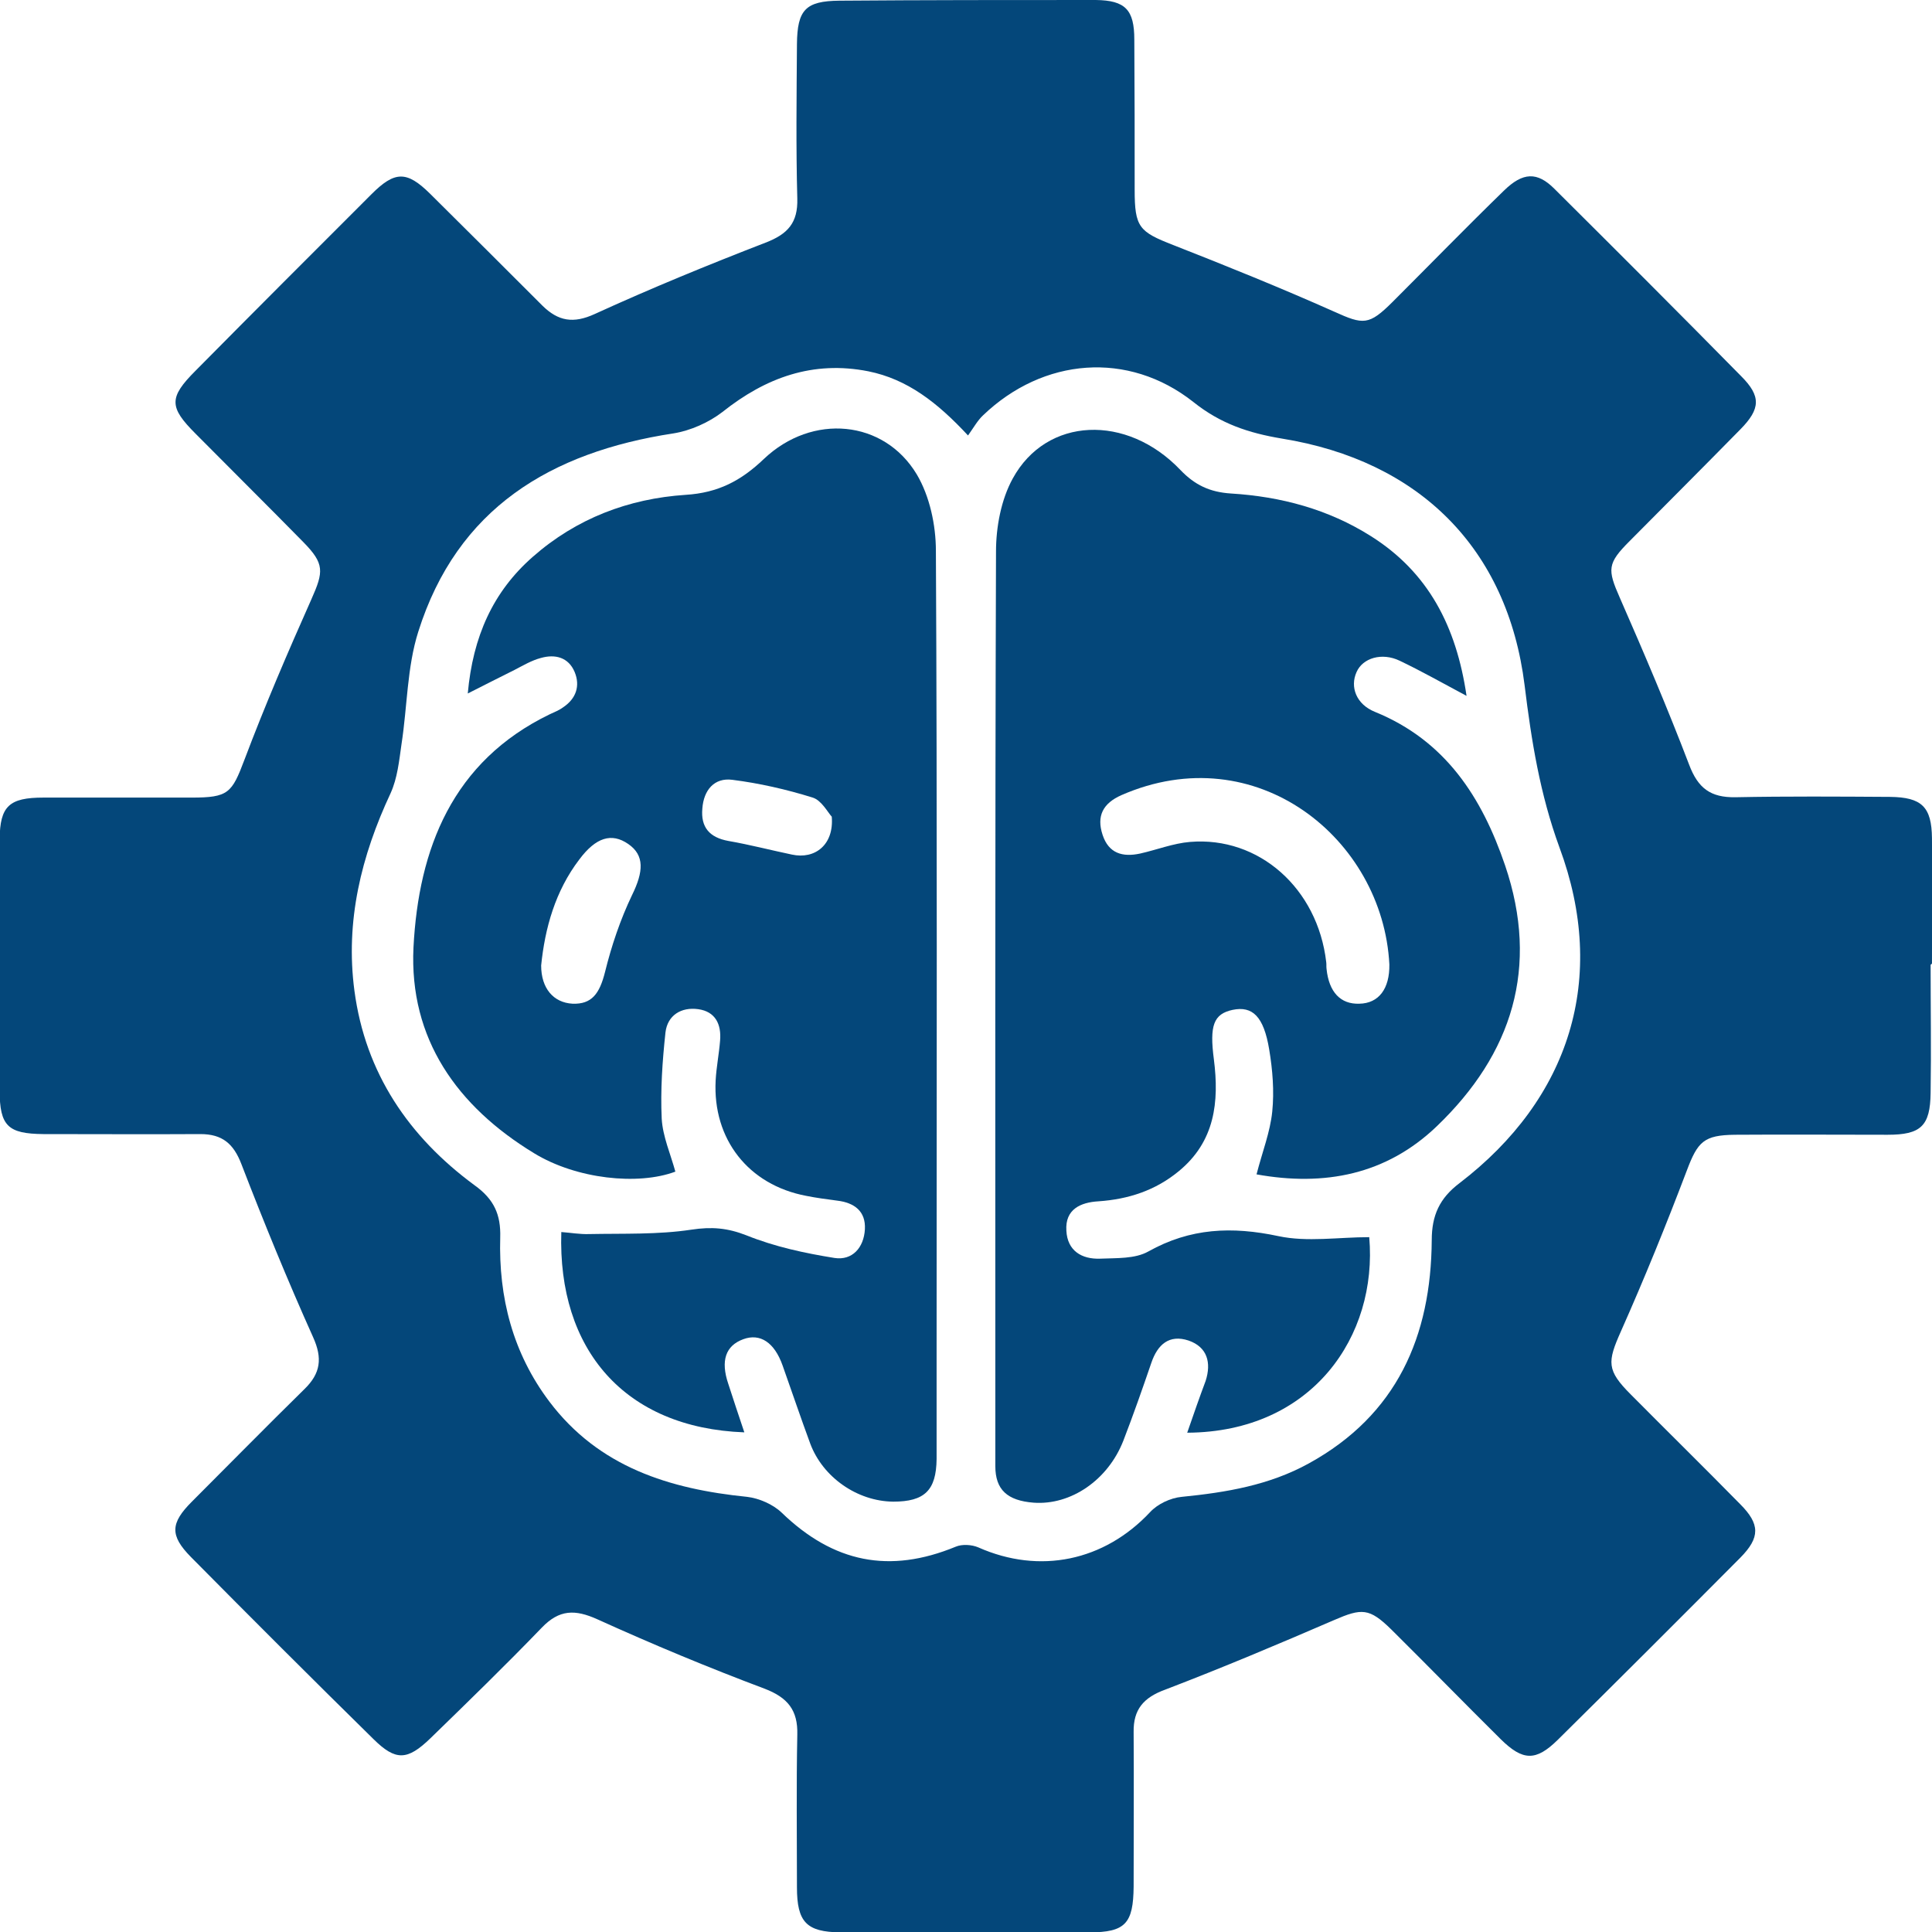
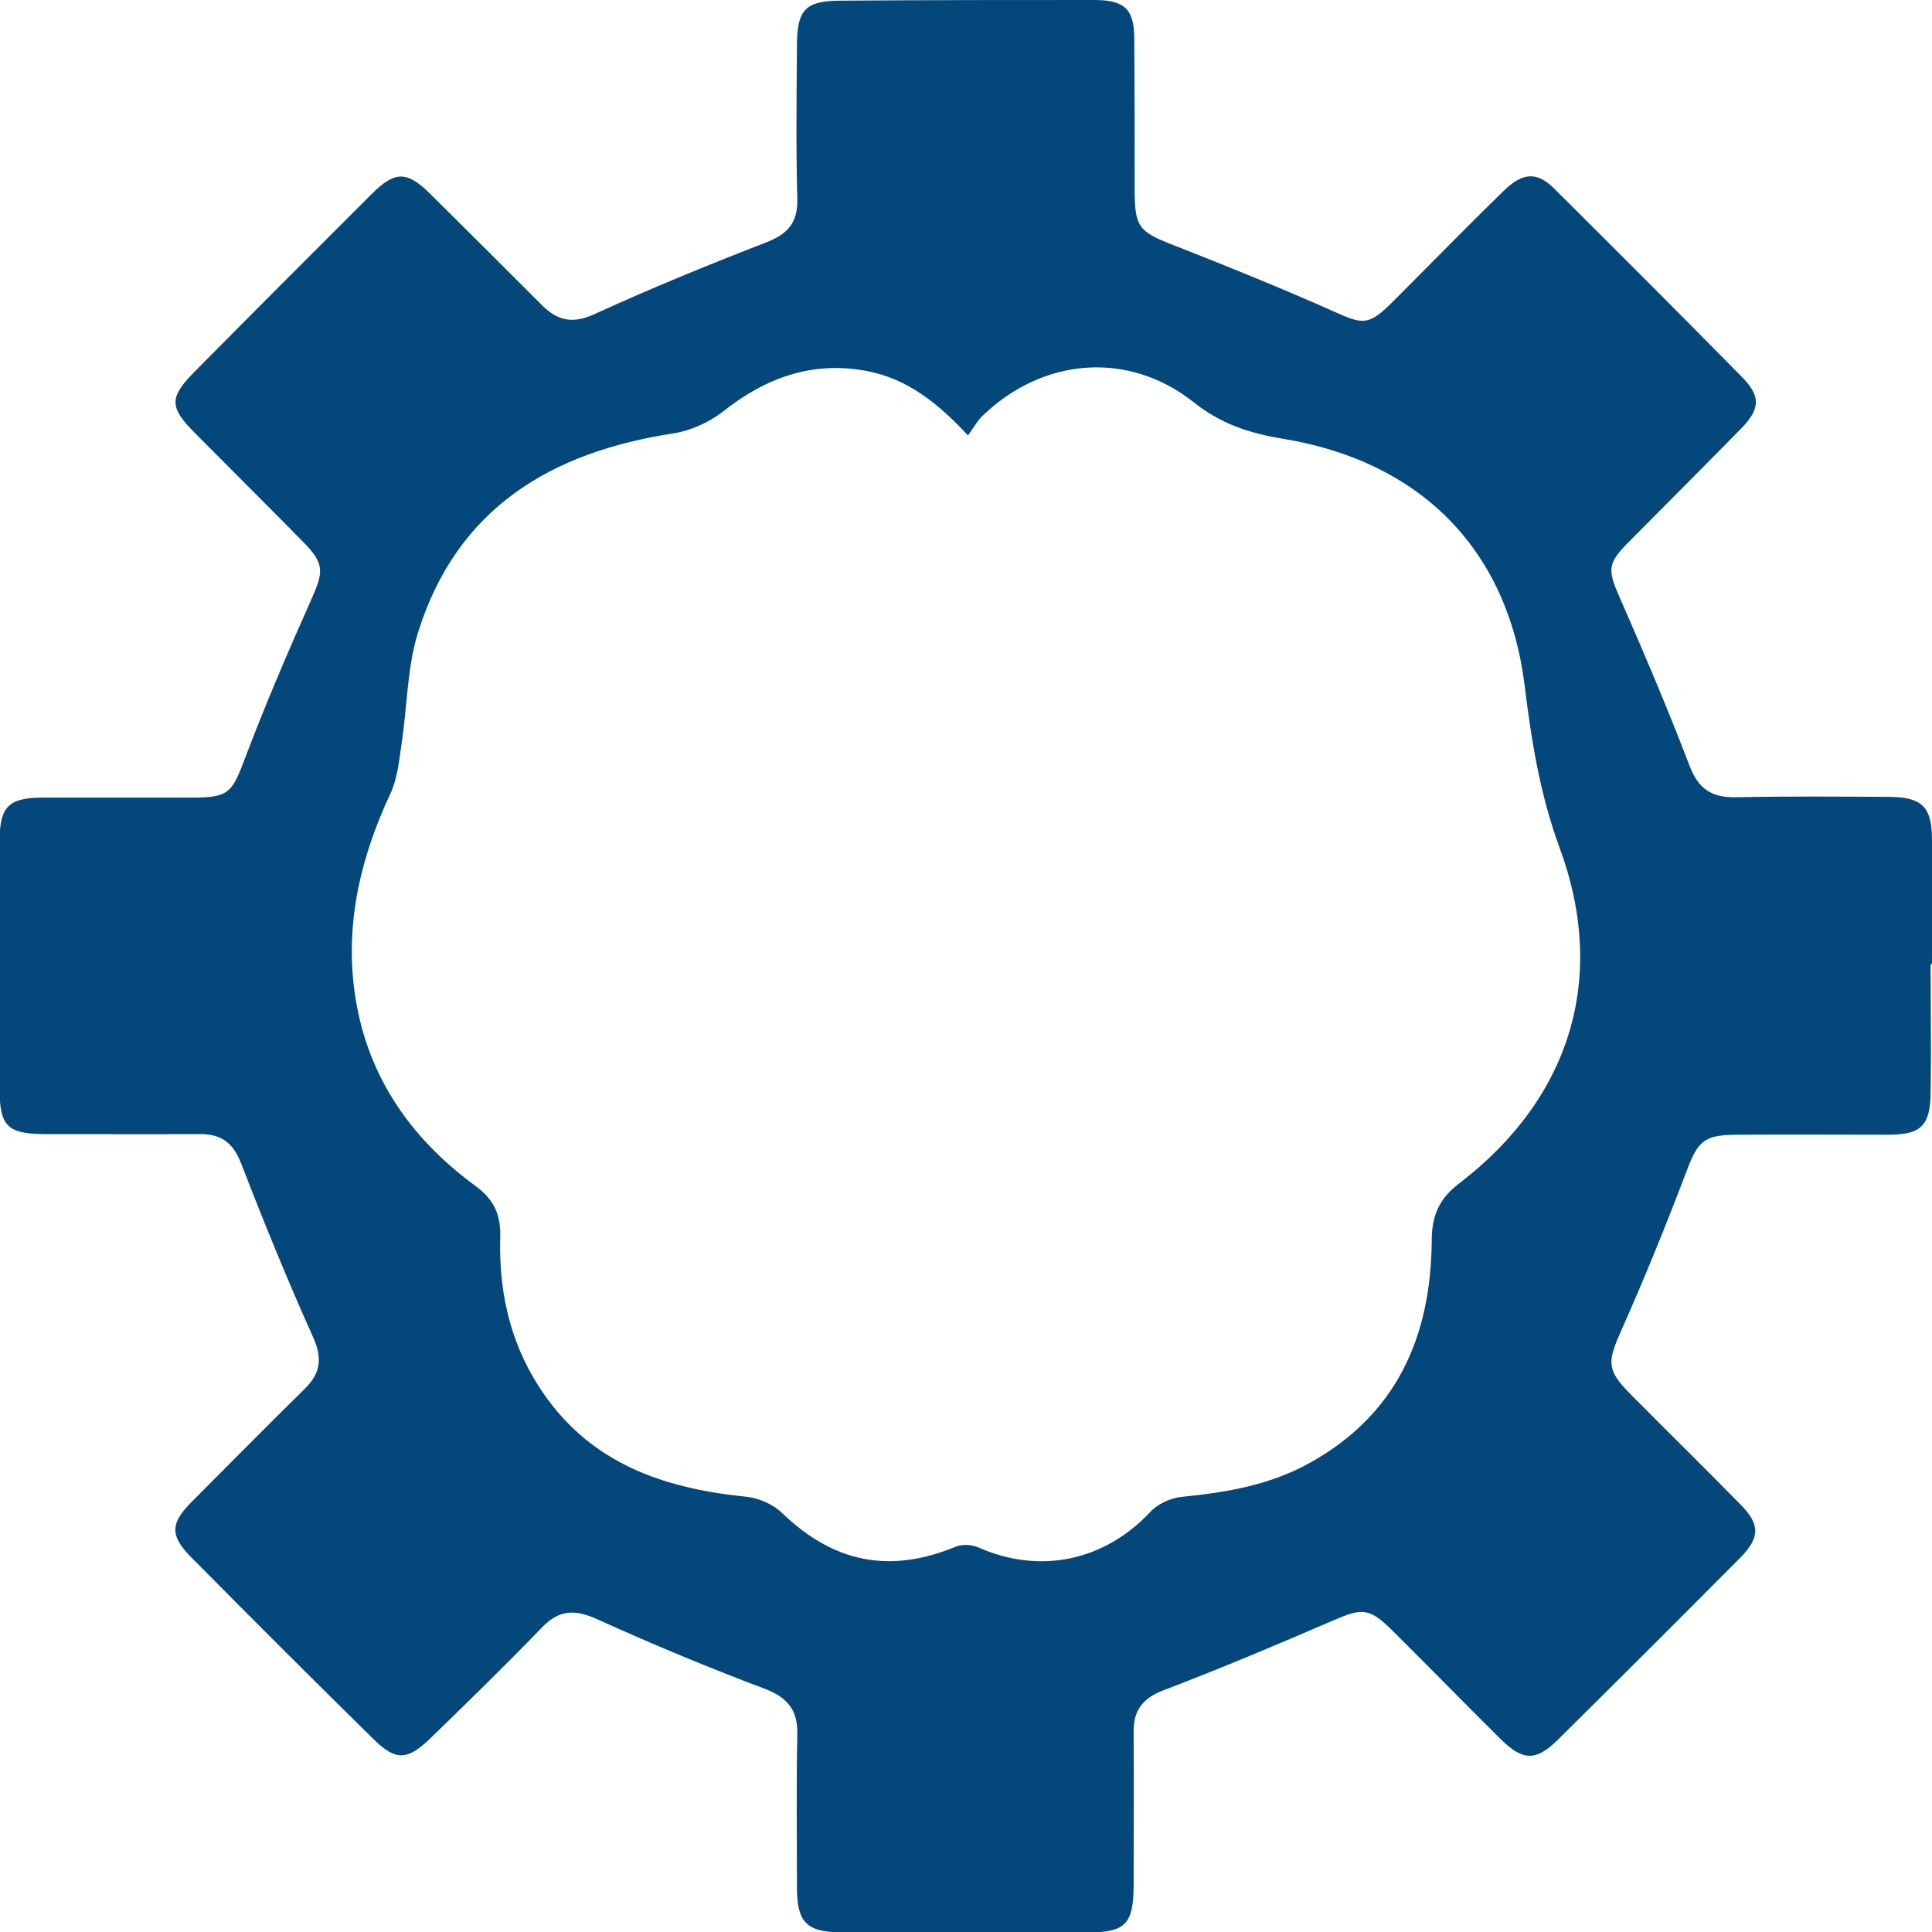
<svg xmlns="http://www.w3.org/2000/svg" width="60" height="60" viewBox="0 0 60 60" fill="none">
  <path d="M59.999 29.931C59.999 28.628 60.01 27.334 59.999 26.031C59.989 25.056 59.681 24.759 58.695 24.748C57.094 24.738 55.492 24.727 53.891 24.759C53.127 24.77 52.735 24.483 52.459 23.752C51.791 22.003 51.06 20.286 50.307 18.569C49.914 17.679 49.914 17.499 50.614 16.799C51.76 15.644 52.905 14.499 54.05 13.333C54.676 12.697 54.697 12.305 54.071 11.68C52.152 9.73 50.211 7.79 48.271 5.861C47.74 5.331 47.295 5.342 46.701 5.925C45.535 7.059 44.4 8.225 43.255 9.369C42.512 10.111 42.343 10.09 41.431 9.677C39.787 8.945 38.112 8.267 36.436 7.61C35.376 7.197 35.238 7.059 35.238 5.893C35.238 4.335 35.238 2.777 35.227 1.229C35.227 0.307 34.952 0.011 34.029 -2.27081e-06C31.357 -2.50443e-06 28.716 -2.73527e-06 26.065 0.021C25.015 0.032 24.761 0.307 24.75 1.367C24.739 2.968 24.718 4.568 24.761 6.169C24.782 6.921 24.464 7.271 23.774 7.536C21.993 8.225 20.211 8.956 18.472 9.751C17.804 10.058 17.337 9.973 16.85 9.497C15.683 8.331 14.517 7.165 13.35 6.01C12.629 5.299 12.258 5.31 11.537 6.031C9.713 7.854 7.889 9.677 6.076 11.51C5.238 12.348 5.248 12.644 6.076 13.471C7.189 14.595 8.313 15.707 9.416 16.831C10.084 17.509 10.052 17.753 9.67 18.612C8.939 20.254 8.228 21.908 7.592 23.593C7.2 24.632 7.094 24.77 5.948 24.77C4.411 24.77 2.884 24.77 1.346 24.77C0.286 24.77 -0.001 25.034 -0.011 26.062C-0.022 28.659 -0.022 31.267 -0.011 33.863C-0.011 34.976 0.254 35.209 1.346 35.22C2.968 35.22 4.602 35.23 6.224 35.22C6.903 35.22 7.253 35.517 7.497 36.153C8.196 37.965 8.928 39.756 9.723 41.526C10.02 42.183 9.957 42.65 9.458 43.137C8.281 44.292 7.125 45.469 5.959 46.635C5.291 47.303 5.27 47.684 5.927 48.352C7.804 50.249 9.692 52.136 11.601 54.012C12.29 54.69 12.65 54.679 13.371 53.98C14.538 52.846 15.704 51.712 16.828 50.546C17.369 49.984 17.857 49.974 18.557 50.291C20.264 51.065 21.993 51.786 23.743 52.443C24.464 52.719 24.782 53.111 24.761 53.874C24.729 55.453 24.75 57.032 24.75 58.612C24.75 59.693 25.047 60 26.097 60.011C28.674 60.021 31.25 60.021 33.827 60.011C34.952 60.011 35.195 59.735 35.206 58.59C35.206 56.99 35.217 55.389 35.206 53.789C35.195 53.09 35.514 52.719 36.182 52.475C37.953 51.797 39.692 51.065 41.431 50.313C42.29 49.942 42.523 49.931 43.212 50.609C44.347 51.733 45.471 52.888 46.606 54.012C47.295 54.69 47.698 54.701 48.377 54.033C50.275 52.157 52.163 50.27 54.05 48.373C54.665 47.748 54.665 47.334 54.039 46.709C52.915 45.564 51.77 44.441 50.646 43.307C49.893 42.554 49.914 42.3 50.339 41.346C51.07 39.703 51.749 38.029 52.385 36.354C52.724 35.453 52.915 35.252 53.88 35.241C55.461 35.23 57.041 35.241 58.621 35.241C59.649 35.241 59.946 34.976 59.957 33.938C59.978 32.613 59.957 31.288 59.957 29.963C59.989 29.931 59.989 29.931 59.999 29.931ZM30.063 13.524C30.243 13.27 30.36 13.058 30.529 12.899C32.396 11.108 35.036 10.885 37.062 12.485C37.91 13.164 38.79 13.45 39.808 13.62C44.071 14.308 46.818 17.022 47.348 21.282C47.56 23.01 47.825 24.663 48.43 26.317C49.936 30.376 48.758 34.118 45.323 36.746C44.708 37.212 44.464 37.742 44.464 38.516C44.443 41.505 43.382 43.943 40.646 45.448C39.416 46.126 38.08 46.349 36.701 46.486C36.351 46.518 35.948 46.709 35.715 46.963C34.294 48.479 32.29 48.903 30.381 48.055C30.18 47.97 29.883 47.949 29.681 48.034C27.624 48.882 25.885 48.532 24.273 46.974C24.008 46.72 23.573 46.529 23.202 46.486C20.794 46.243 18.599 45.564 17.062 43.529C15.927 42.024 15.482 40.297 15.535 38.431C15.556 37.721 15.344 37.244 14.739 36.81C12.693 35.305 11.346 33.323 11.007 30.768C10.72 28.606 11.219 26.582 12.131 24.632C12.343 24.165 12.396 23.625 12.47 23.105C12.65 21.94 12.64 20.721 12.99 19.618C14.199 15.782 17.104 14.043 20.911 13.46C21.441 13.376 22.014 13.121 22.438 12.793C23.785 11.722 25.248 11.192 26.966 11.531C28.175 11.775 29.108 12.496 30.063 13.524Z" fill="#04477A" />
-   <path d="M14.527 21.537C15.089 21.251 15.534 21.028 15.979 20.805C16.244 20.668 16.51 20.509 16.796 20.434C17.241 20.307 17.655 20.413 17.846 20.869C18.026 21.304 17.888 21.696 17.496 21.961C17.369 22.056 17.209 22.12 17.072 22.183C14.049 23.646 12.999 26.359 12.841 29.422C12.703 32.263 14.198 34.361 16.584 35.813C17.899 36.619 19.818 36.82 20.974 36.386C20.826 35.845 20.582 35.294 20.55 34.743C20.508 33.853 20.571 32.952 20.667 32.061C20.73 31.532 21.154 31.267 21.685 31.341C22.215 31.415 22.406 31.807 22.363 32.316C22.331 32.729 22.247 33.142 22.225 33.556C22.13 35.379 23.243 36.799 25.036 37.138C25.354 37.202 25.672 37.244 26.001 37.287C26.531 37.35 26.891 37.615 26.86 38.177C26.828 38.749 26.467 39.152 25.916 39.067C24.993 38.919 24.06 38.718 23.19 38.368C22.597 38.135 22.109 38.092 21.473 38.188C20.433 38.346 19.362 38.304 18.302 38.325C18.015 38.336 17.718 38.283 17.432 38.262C17.316 41.908 19.394 44.346 23.116 44.483C22.936 43.953 22.777 43.466 22.618 42.978C22.374 42.258 22.533 41.791 23.084 41.59C23.604 41.399 24.049 41.685 24.304 42.406C24.59 43.211 24.866 44.028 25.163 44.833C25.555 45.882 26.626 46.624 27.74 46.635C28.715 46.635 29.076 46.285 29.087 45.31C29.087 44.123 29.087 42.946 29.087 41.759C29.087 33.545 29.108 25.32 29.065 17.106C29.065 16.311 28.874 15.411 28.471 14.732C27.453 13.037 25.227 12.825 23.721 14.255C23.01 14.934 22.3 15.305 21.292 15.368C19.521 15.485 17.899 16.1 16.541 17.297C15.311 18.378 14.686 19.767 14.527 21.537ZM16.806 29.984C16.923 28.829 17.241 27.674 17.994 26.688C18.503 26.009 18.991 25.851 19.511 26.211C20.02 26.561 19.988 27.069 19.627 27.801C19.267 28.553 18.991 29.369 18.79 30.185C18.62 30.864 18.376 31.192 17.782 31.171C17.188 31.139 16.806 30.694 16.806 29.984ZM25.831 25.363C25.905 26.232 25.311 26.698 24.59 26.539C23.933 26.402 23.286 26.232 22.618 26.116C22.035 26.009 21.759 25.692 21.812 25.109C21.854 24.536 22.183 24.144 22.745 24.218C23.583 24.324 24.421 24.515 25.237 24.769C25.513 24.854 25.704 25.225 25.831 25.363Z" fill="#04477A" />
-   <path d="M36.87 44.494C40.762 44.473 42.788 41.484 42.523 38.421C41.568 38.421 40.593 38.58 39.702 38.389C38.26 38.082 36.966 38.135 35.662 38.866C35.248 39.099 34.675 39.067 34.166 39.089C33.594 39.11 33.148 38.845 33.117 38.219C33.074 37.552 33.562 37.34 34.113 37.308C35.047 37.244 35.884 36.969 36.605 36.375C37.73 35.453 37.867 34.224 37.698 32.899C37.56 31.85 37.687 31.489 38.281 31.362C38.896 31.235 39.246 31.563 39.416 32.592C39.522 33.227 39.575 33.885 39.511 34.52C39.447 35.156 39.203 35.771 39.023 36.471C41.133 36.852 43.053 36.481 44.622 34.976C46.966 32.729 47.814 30.037 46.743 26.879C46.022 24.759 44.888 23 42.703 22.109C42.12 21.876 41.918 21.335 42.13 20.869C42.321 20.435 42.915 20.254 43.467 20.519C44.135 20.837 44.771 21.198 45.545 21.611C45.227 19.449 44.357 17.774 42.576 16.651C41.25 15.813 39.776 15.421 38.228 15.326C37.57 15.284 37.104 15.061 36.658 14.595C34.993 12.846 32.502 12.941 31.452 14.86C31.091 15.517 30.932 16.365 30.932 17.128C30.9 26.593 30.911 36.068 30.911 45.533C30.911 46.264 31.282 46.603 32.099 46.667C33.254 46.752 34.41 45.967 34.888 44.738C35.195 43.943 35.481 43.127 35.757 42.321C35.948 41.76 36.309 41.431 36.913 41.632C37.496 41.834 37.623 42.321 37.443 42.883C37.252 43.392 37.072 43.911 36.87 44.494ZM43.148 29.952C43.159 30.705 42.82 31.161 42.215 31.171C41.632 31.192 41.271 30.811 41.197 30.09C41.187 30.016 41.197 29.952 41.187 29.878C40.921 27.589 39.097 25.967 36.955 26.147C36.436 26.19 35.927 26.391 35.407 26.508C34.866 26.624 34.431 26.508 34.241 25.925C34.05 25.342 34.251 24.95 34.824 24.695C39.013 22.862 42.947 26.052 43.148 29.952Z" fill="#04477A" />
</svg>